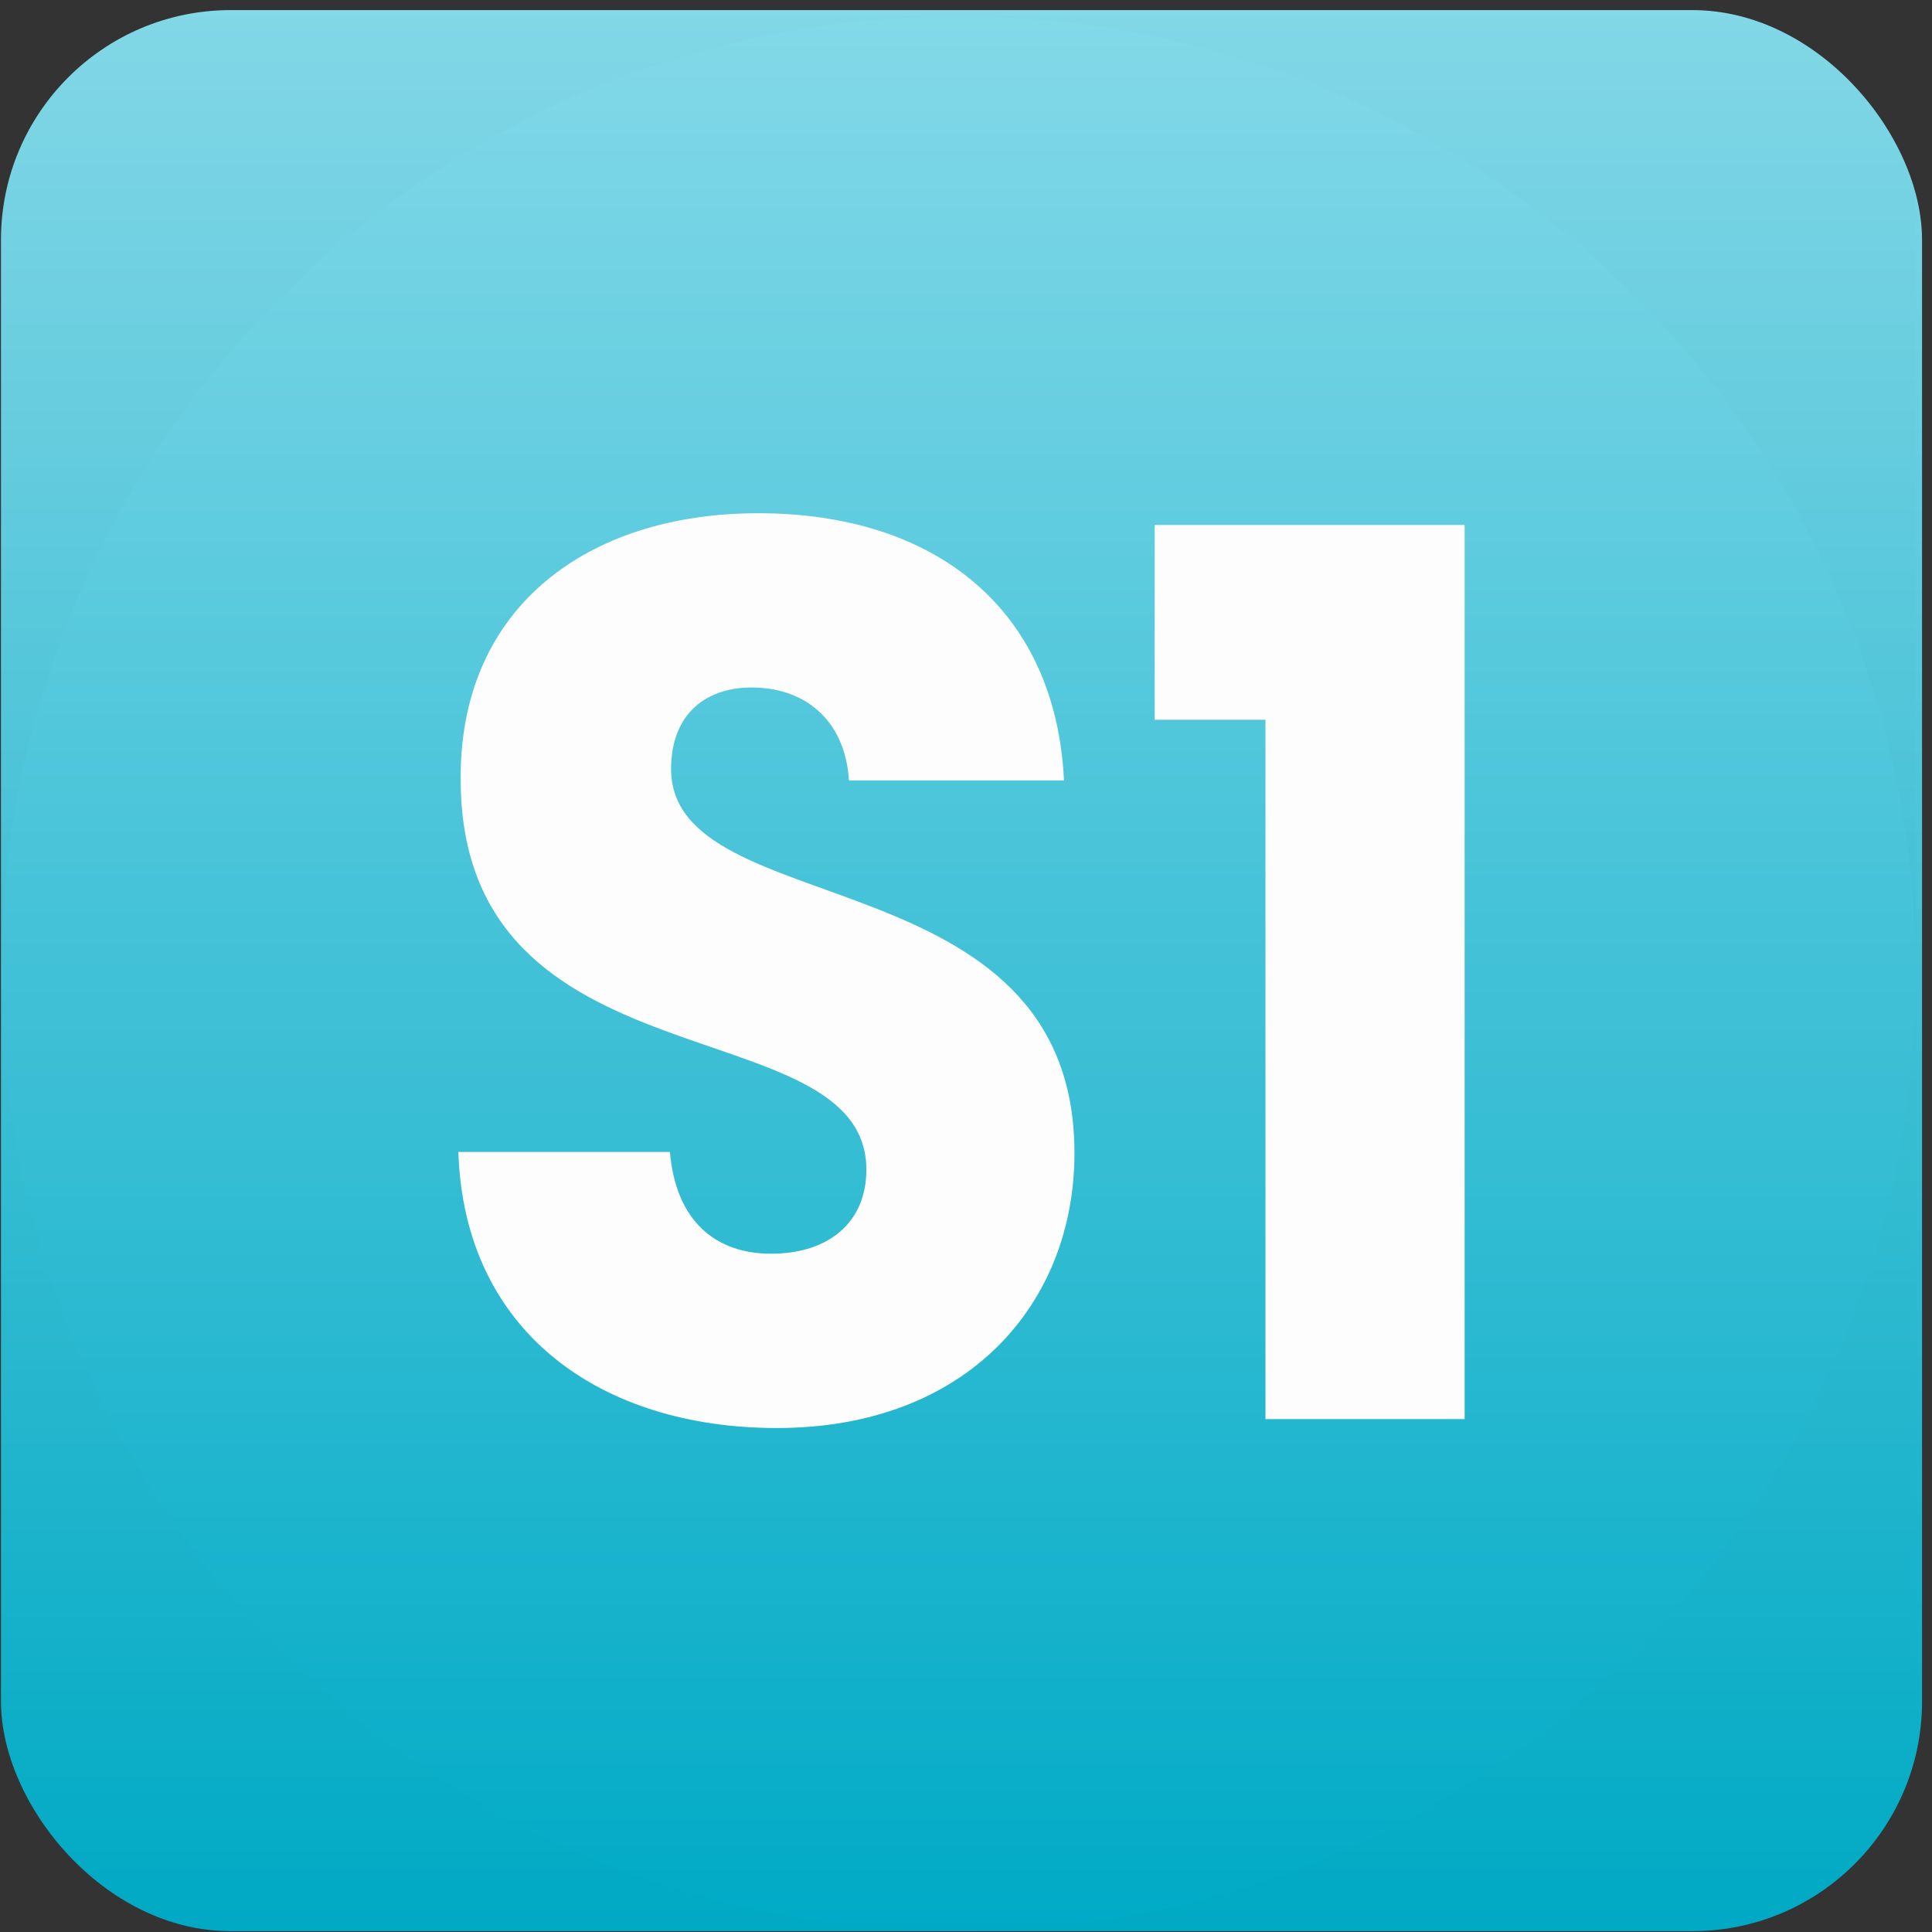
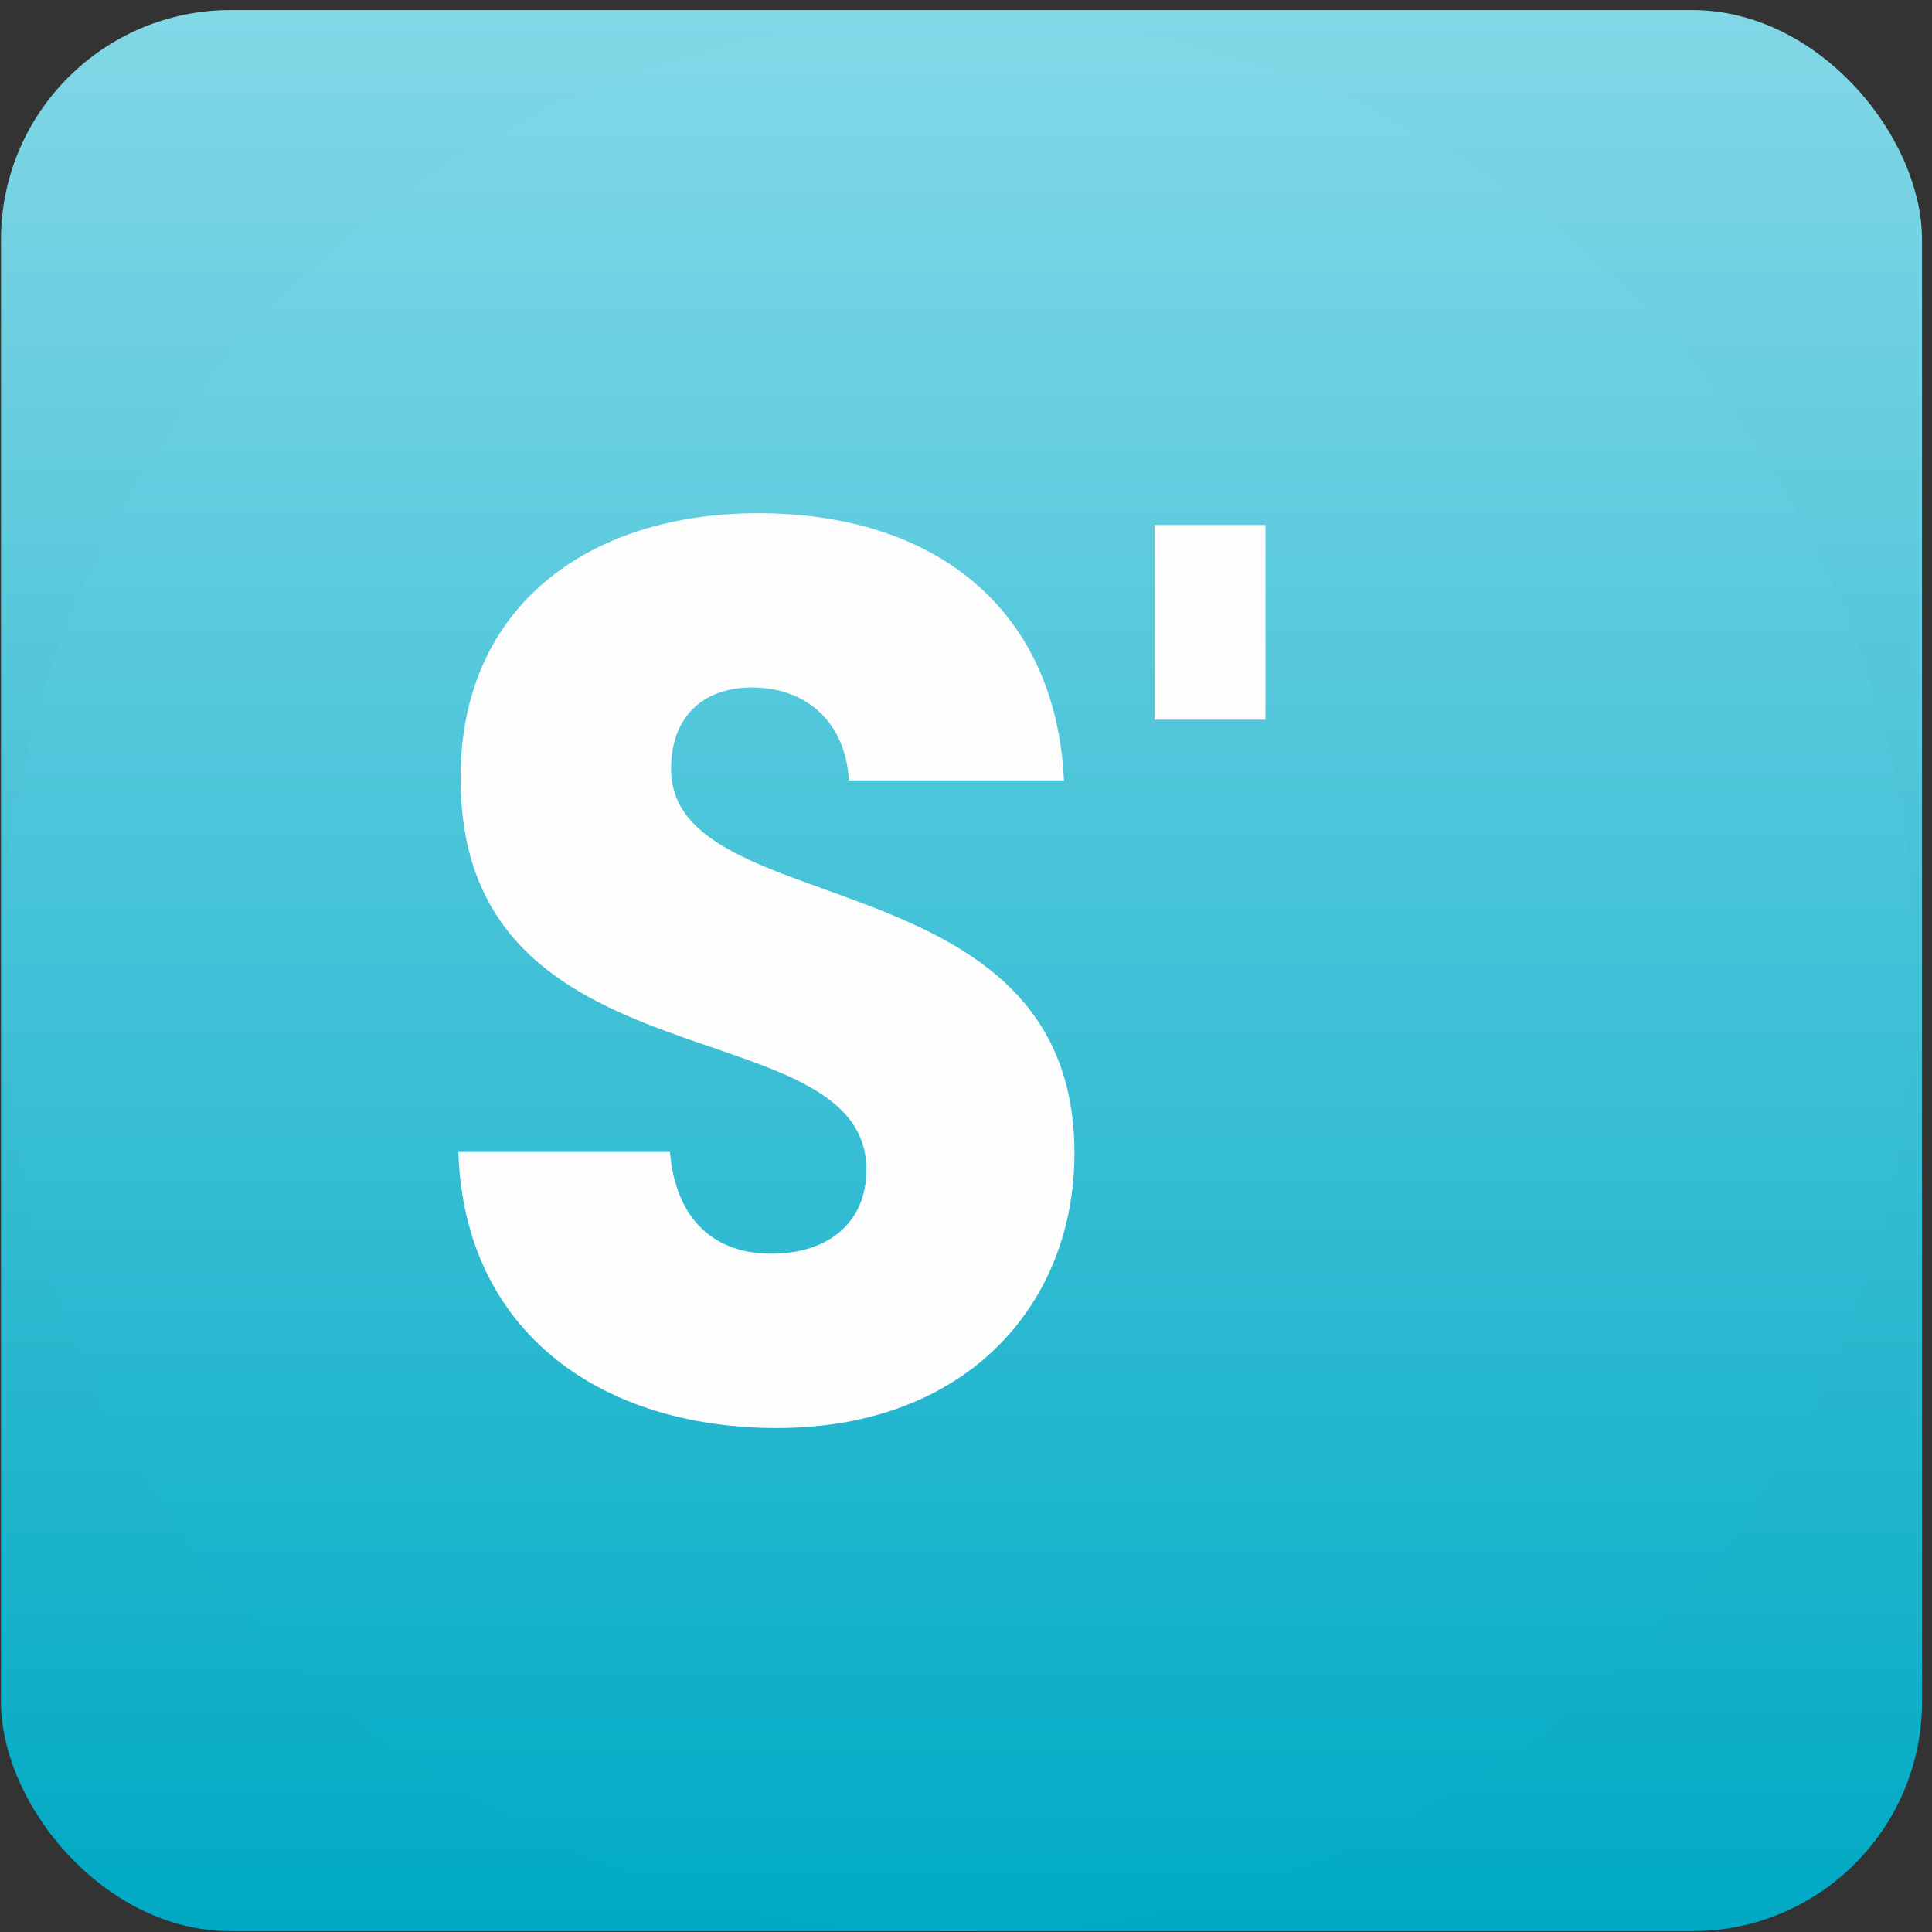
<svg xmlns="http://www.w3.org/2000/svg" width="102" height="102" viewBox="0 0 102 102" fill="none">
  <rect x="0" y="0" width="102" height="102" fill="#333333" stroke="none" />
  <g opacity="0.99">
    <rect x="0.051" y="0.533" width="101.423" height="101.423" rx="12.127" fill="url(#paint0_linear_66_868)" />
    <mask id="mask0_66_868" style="mask-type:luminance" maskUnits="userSpaceOnUse" x="0" y="0" width="102" height="102">
-       <rect x="0.051" y="0.533" width="101.423" height="101.423" rx="12.127" fill="white" />
-     </mask>
+       </mask>
    <g mask="url(#mask0_66_868)">
</g>
    <path opacity="0.01" fill-rule="evenodd" clip-rule="evenodd" d="M50.6 0.866H0.051V51.415V101.964H50.6H101.149V51.415V0.866H50.6ZM50.6 0.866C78.517 0.866 101.149 23.497 101.149 51.415C101.149 79.332 78.517 101.964 50.6 101.964C22.682 101.964 0.051 79.332 0.051 51.415C0.051 23.497 22.682 0.866 50.6 0.866Z" fill="black" />
    <path d="M56.726 60.884C56.726 45.098 35.43 48.793 35.43 40.598C35.43 37.642 37.333 36.231 39.849 36.299C42.672 36.366 44.636 38.179 44.82 41.202H56.173C55.744 32.201 49.423 27.096 40.033 27.096C31.011 27.096 24.322 32.067 24.322 41.001C24.199 57.727 45.74 53.025 45.74 61.757C45.74 64.511 43.777 66.19 40.708 66.19C37.762 66.19 35.676 64.444 35.369 60.816H24.199C24.506 70.355 31.748 75.393 41.015 75.393C51.08 75.393 56.726 68.81 56.726 60.884Z" fill="white" />
-     <path d="M66.81 74.922H77.326V27.717H60.961V37.999H66.81V74.922Z" fill="white" />
+     <path d="M66.81 74.922V27.717H60.961V37.999H66.81V74.922Z" fill="white" />
  </g>
  <defs>
    <linearGradient id="paint0_linear_66_868" x1="0.051" y1="0.533" x2="0.051" y2="101.956" gradientUnits="userSpaceOnUse">
      <stop stop-color="#84DBEA" />
      <stop offset="1" stop-color="#00ABC8" />
    </linearGradient>
  </defs>
</svg>